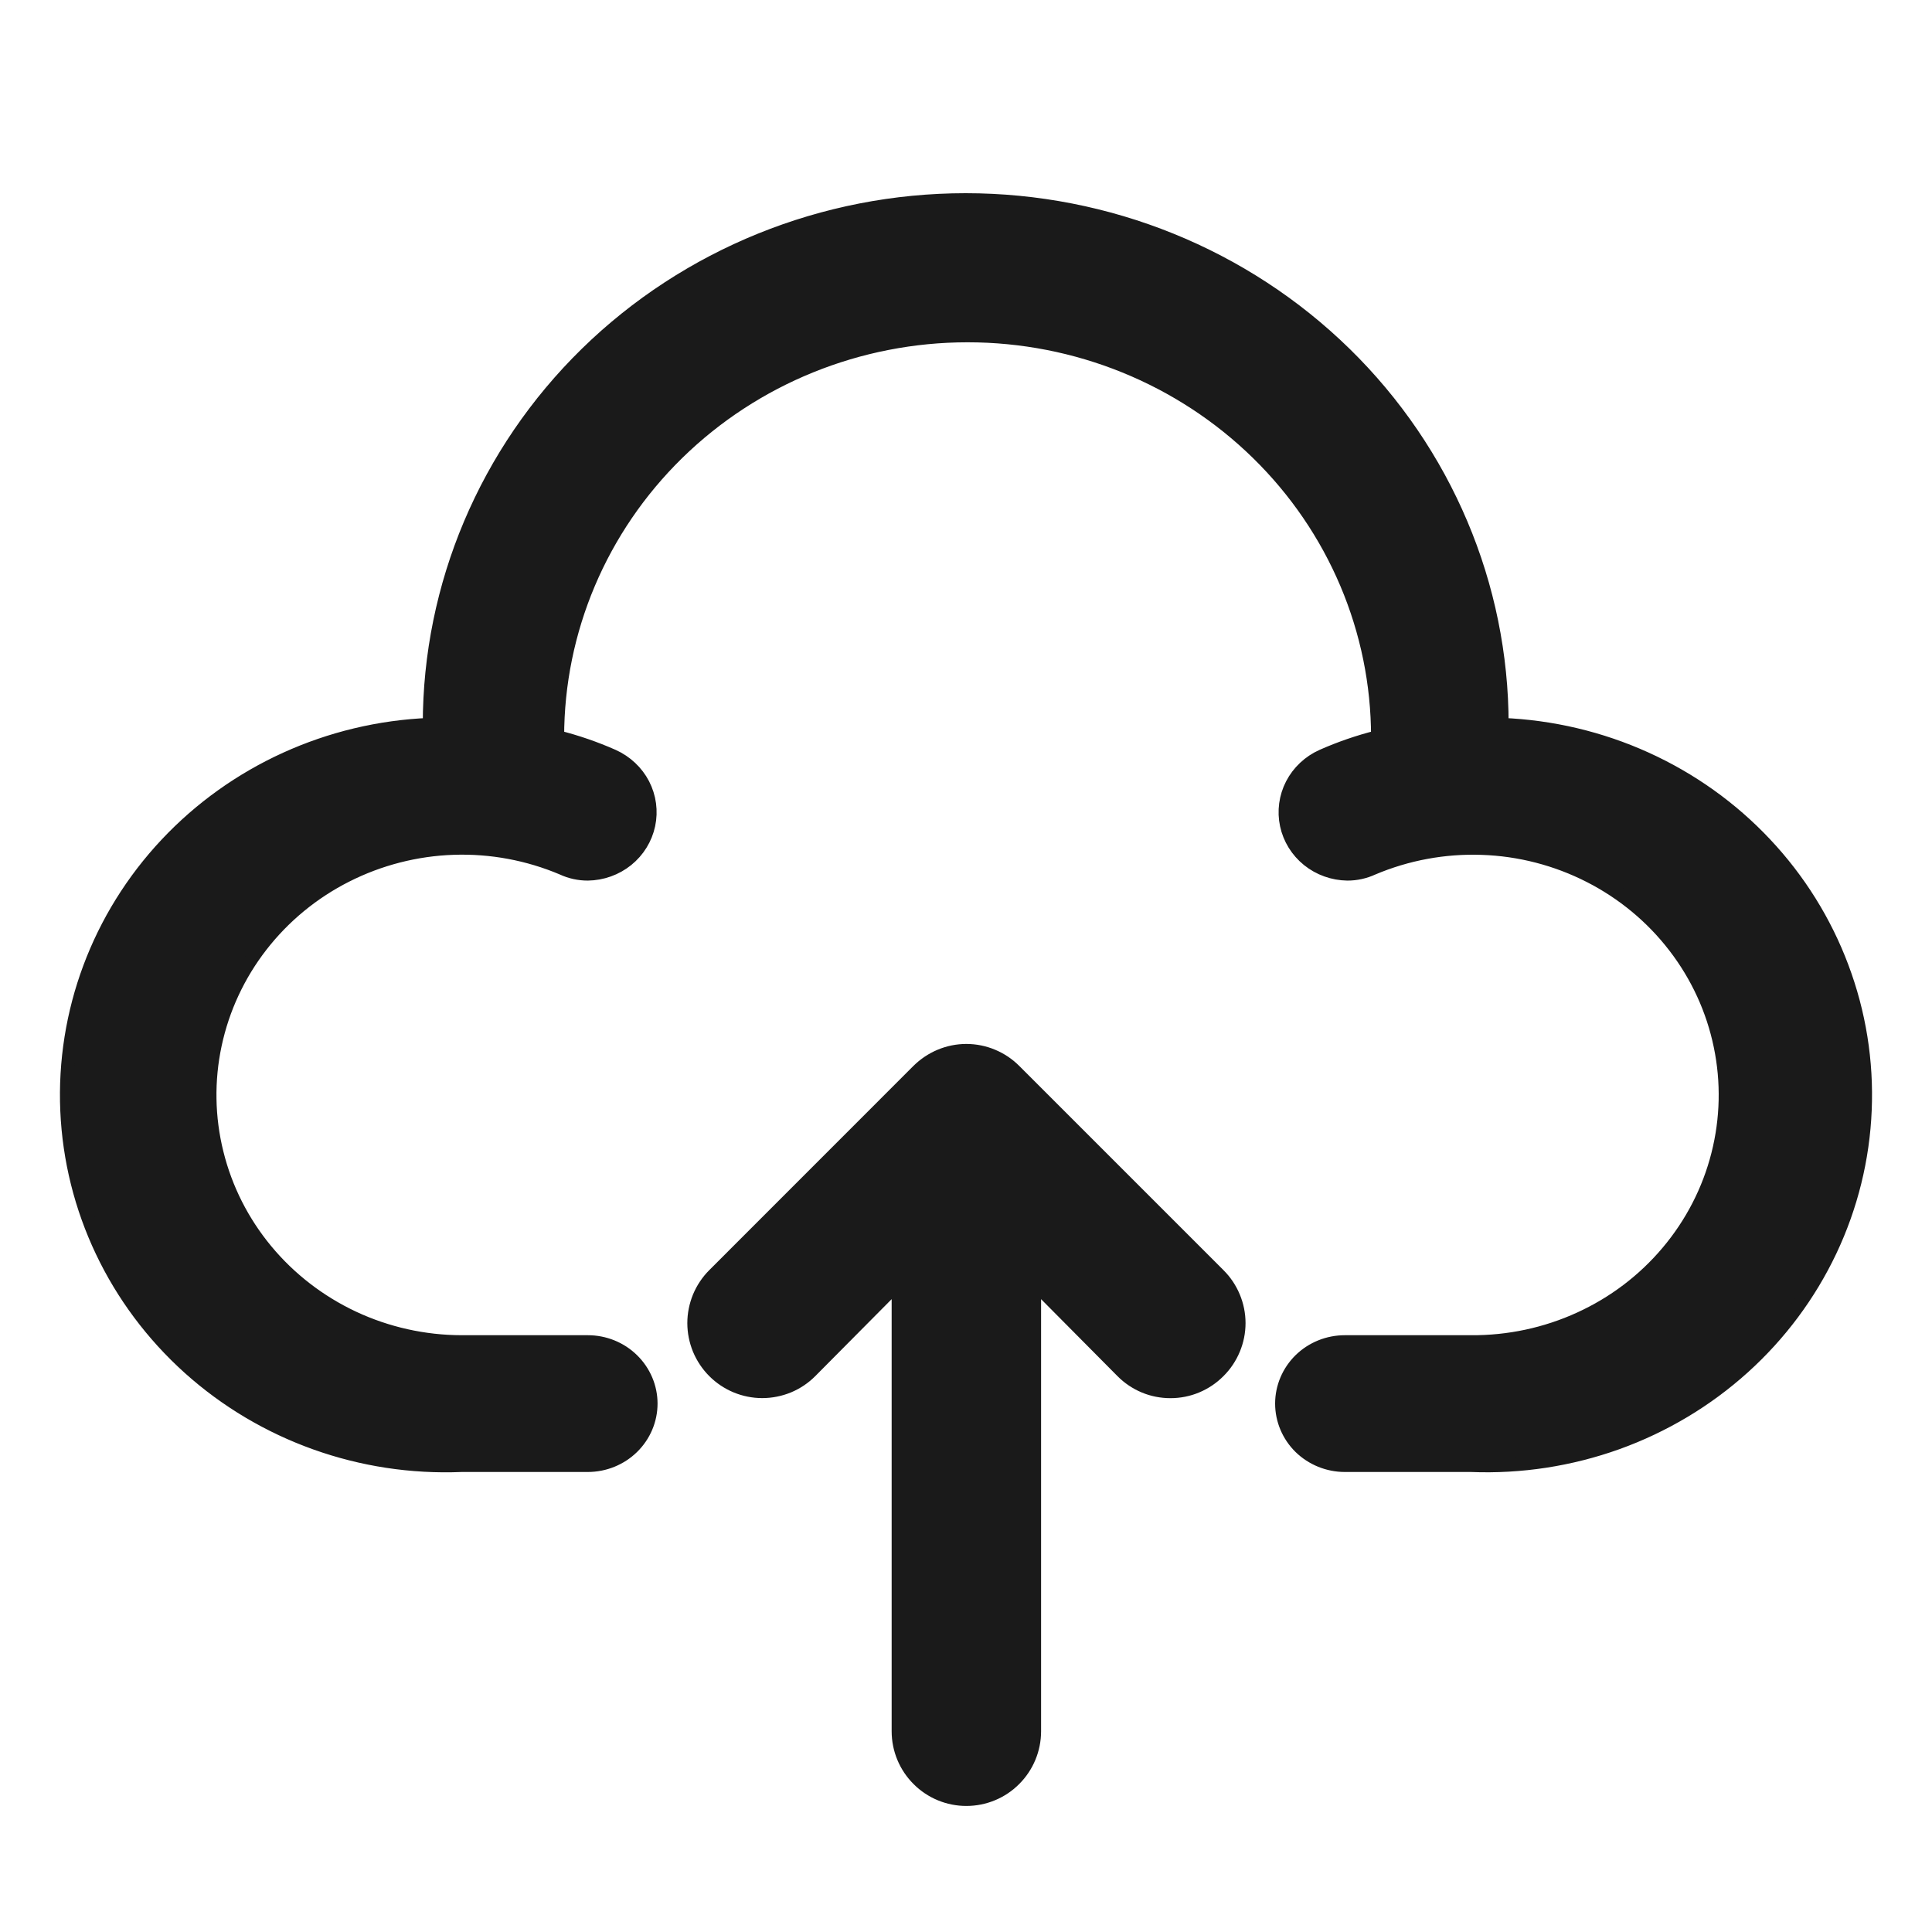
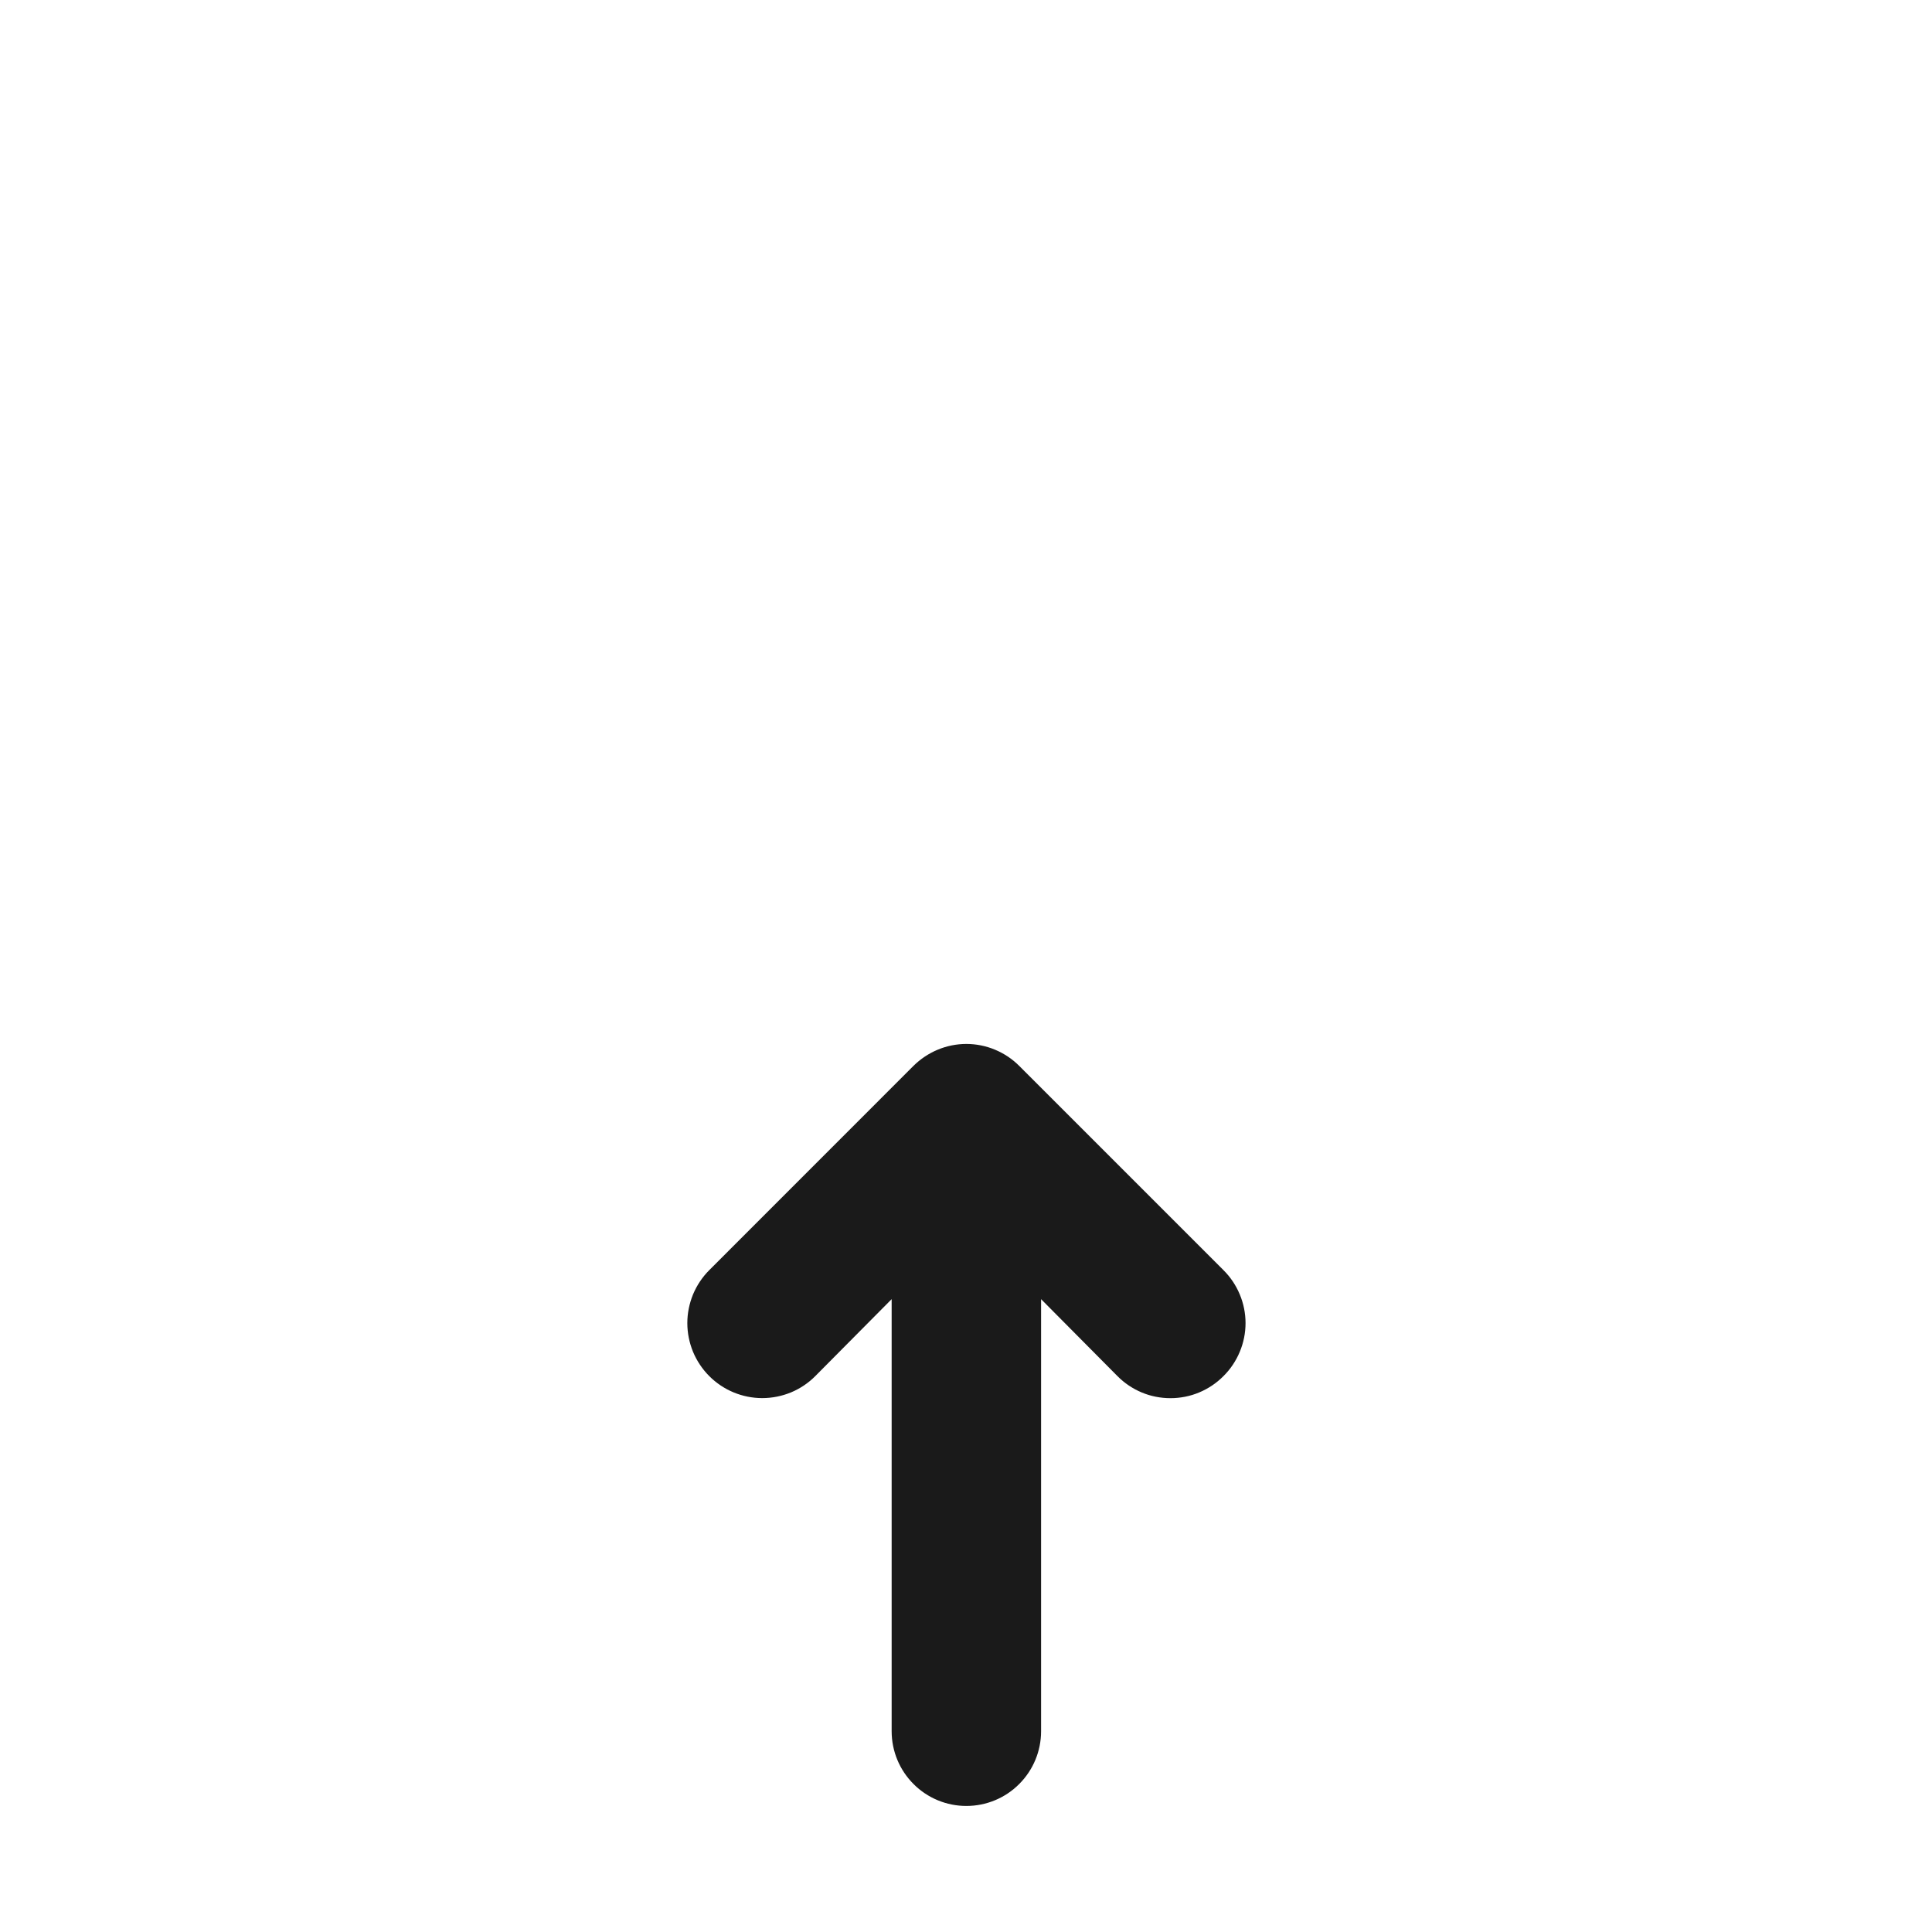
<svg xmlns="http://www.w3.org/2000/svg" width="29" height="29" viewBox="0 0 29 29" fill="none">
  <path d="M15.23 16.072C15.136 15.977 15.023 15.901 14.898 15.849C14.774 15.797 14.64 15.77 14.505 15.77C14.371 15.77 14.237 15.797 14.113 15.849C13.988 15.901 13.876 15.977 13.78 16.072L10.717 19.136C10.622 19.231 10.547 19.344 10.495 19.468C10.444 19.593 10.417 19.726 10.417 19.86C10.417 19.995 10.444 20.128 10.495 20.253C10.547 20.377 10.622 20.49 10.717 20.585C10.91 20.778 11.17 20.886 11.442 20.886C11.577 20.886 11.71 20.859 11.835 20.808C11.959 20.756 12.072 20.681 12.167 20.585L13.484 19.258V25.987C13.484 26.258 13.592 26.518 13.784 26.709C13.975 26.901 14.235 27.008 14.505 27.008C14.776 27.008 15.036 26.901 15.227 26.709C15.419 26.518 15.527 26.258 15.527 25.987V19.258L16.844 20.585C16.939 20.681 17.052 20.757 17.176 20.809C17.3 20.861 17.434 20.887 17.569 20.887C17.704 20.887 17.837 20.861 17.961 20.809C18.086 20.757 18.199 20.681 18.294 20.585C18.389 20.491 18.465 20.378 18.517 20.253C18.569 20.129 18.596 19.995 18.596 19.86C18.596 19.726 18.569 19.592 18.517 19.468C18.465 19.343 18.389 19.23 18.294 19.136L15.23 16.072Z" fill="#1A1A1A" stroke="#1A1A1A" stroke-width="0.2" />
-   <path d="M22.545 10.876C22.545 8.787 21.697 6.784 20.188 5.307C18.678 3.83 16.63 3 14.495 3C12.361 3 10.313 3.83 8.803 5.307C7.294 6.784 6.446 8.787 6.446 10.876C4.939 10.939 3.519 11.585 2.499 12.671C1.478 13.758 0.941 15.197 1.005 16.672C1.069 18.146 1.729 19.535 2.84 20.534C3.951 21.532 5.422 22.058 6.929 21.995H8.823C9.074 21.995 9.315 21.897 9.492 21.724C9.67 21.55 9.77 21.314 9.77 21.068C9.77 20.823 9.67 20.587 9.492 20.413C9.315 20.239 9.074 20.142 8.823 20.142H6.929C6.366 20.141 5.811 20.017 5.304 19.78C4.797 19.542 4.35 19.198 3.995 18.77C3.641 18.343 3.388 17.844 3.256 17.309C3.123 16.774 3.114 16.217 3.229 15.679C3.344 15.14 3.58 14.633 3.92 14.195C4.26 13.757 4.695 13.398 5.195 13.145C5.694 12.892 6.245 12.75 6.807 12.731C7.369 12.712 7.928 12.816 8.444 13.035C8.562 13.09 8.692 13.118 8.823 13.118C9.038 13.115 9.246 13.041 9.412 12.907C9.578 12.773 9.692 12.588 9.736 12.382C9.78 12.176 9.751 11.961 9.654 11.773C9.557 11.586 9.397 11.436 9.202 11.348C8.933 11.229 8.654 11.133 8.368 11.061C8.368 9.464 9.017 7.932 10.171 6.803C11.326 5.673 12.891 5.038 14.524 5.038C16.157 5.038 17.722 5.673 18.877 6.803C20.031 7.932 20.68 9.464 20.68 11.061C20.394 11.133 20.115 11.229 19.846 11.348C19.65 11.436 19.491 11.586 19.394 11.773C19.297 11.961 19.268 12.176 19.312 12.382C19.356 12.588 19.47 12.773 19.636 12.907C19.802 13.041 20.01 13.115 20.225 13.118C20.356 13.118 20.485 13.09 20.604 13.035C21.121 12.816 21.682 12.712 22.246 12.732C22.809 12.751 23.361 12.894 23.861 13.149C24.361 13.404 24.797 13.765 25.136 14.206C25.476 14.647 25.71 15.156 25.822 15.697C25.935 16.238 25.922 16.796 25.786 17.331C25.65 17.867 25.393 18.366 25.034 18.792C24.676 19.218 24.225 19.56 23.714 19.793C23.203 20.027 22.645 20.146 22.081 20.142H20.187C19.936 20.142 19.695 20.239 19.517 20.413C19.34 20.587 19.24 20.823 19.24 21.068C19.24 21.314 19.34 21.55 19.517 21.724C19.695 21.897 19.936 21.995 20.187 21.995H22.081C22.827 22.025 23.572 21.91 24.273 21.659C24.974 21.407 25.618 21.022 26.167 20.527C26.716 20.032 27.16 19.436 27.474 18.773C27.788 18.11 27.965 17.393 27.995 16.663C28.026 15.932 27.909 15.204 27.651 14.518C27.394 13.832 27.001 13.202 26.495 12.665C25.989 12.127 25.38 11.693 24.702 11.386C24.024 11.079 23.291 10.906 22.545 10.876Z" fill="#1A1A1A" stroke="#1A1A1A" stroke-width="0.2" />
</svg>